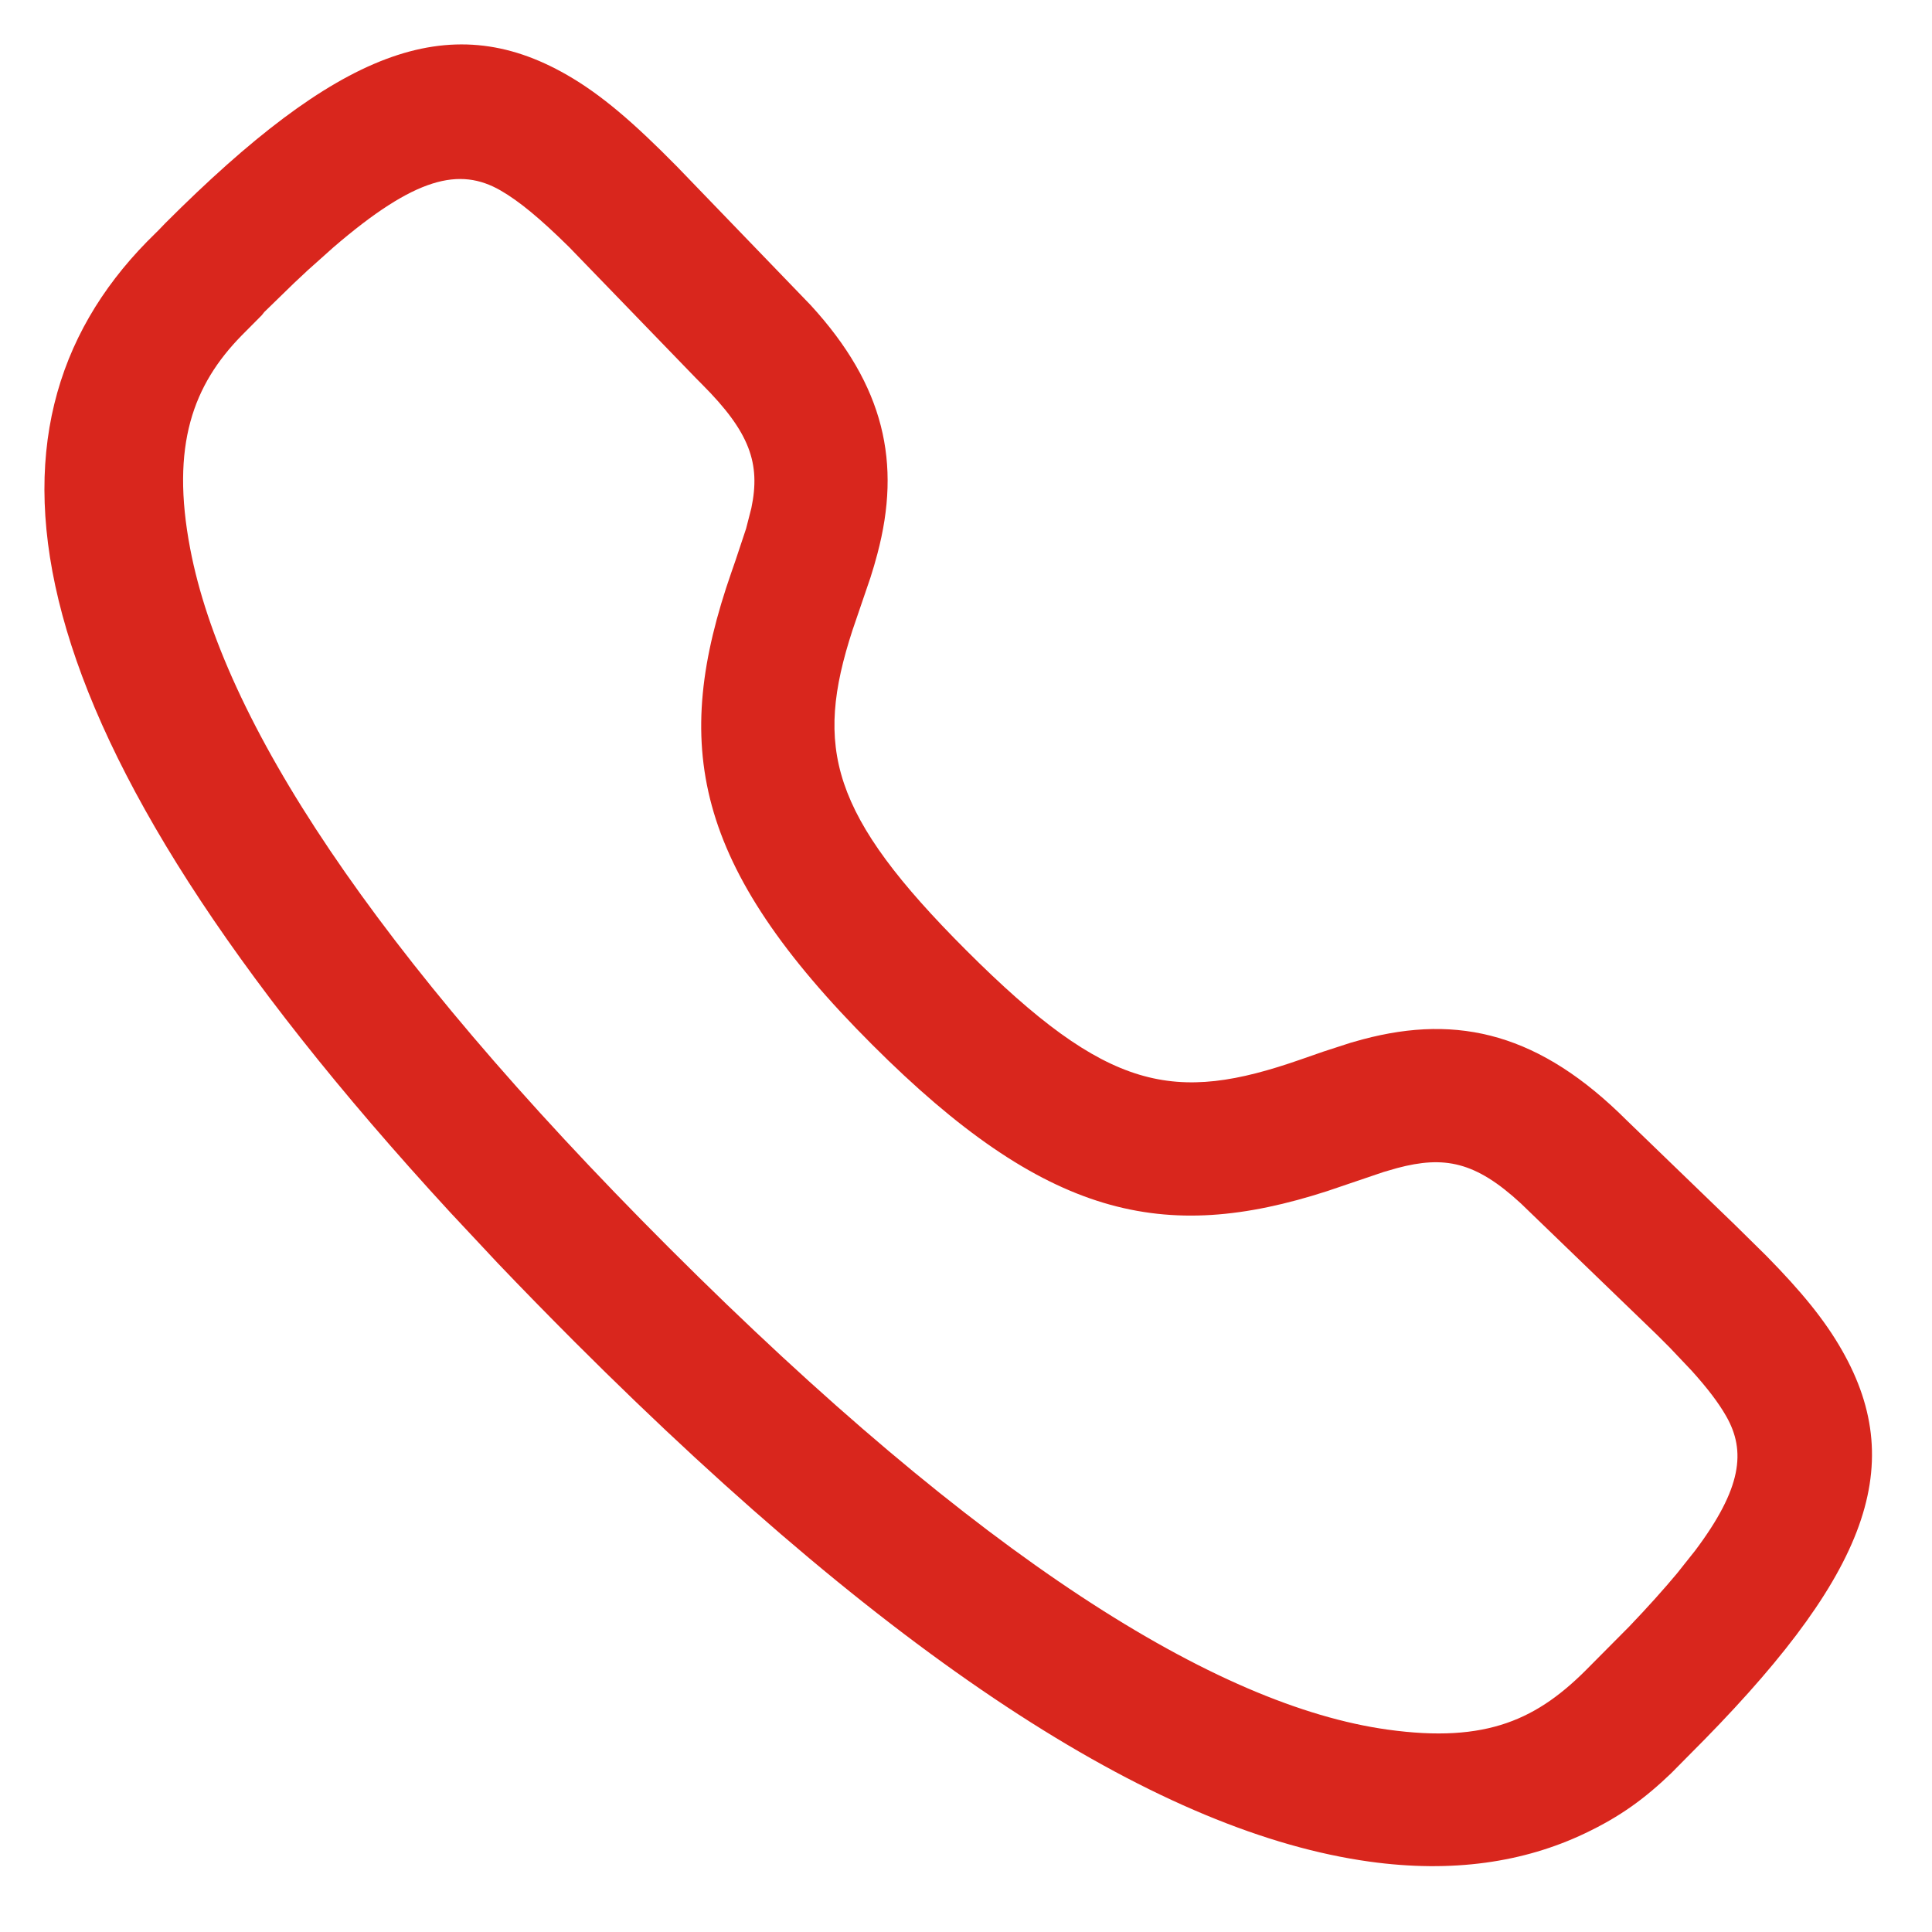
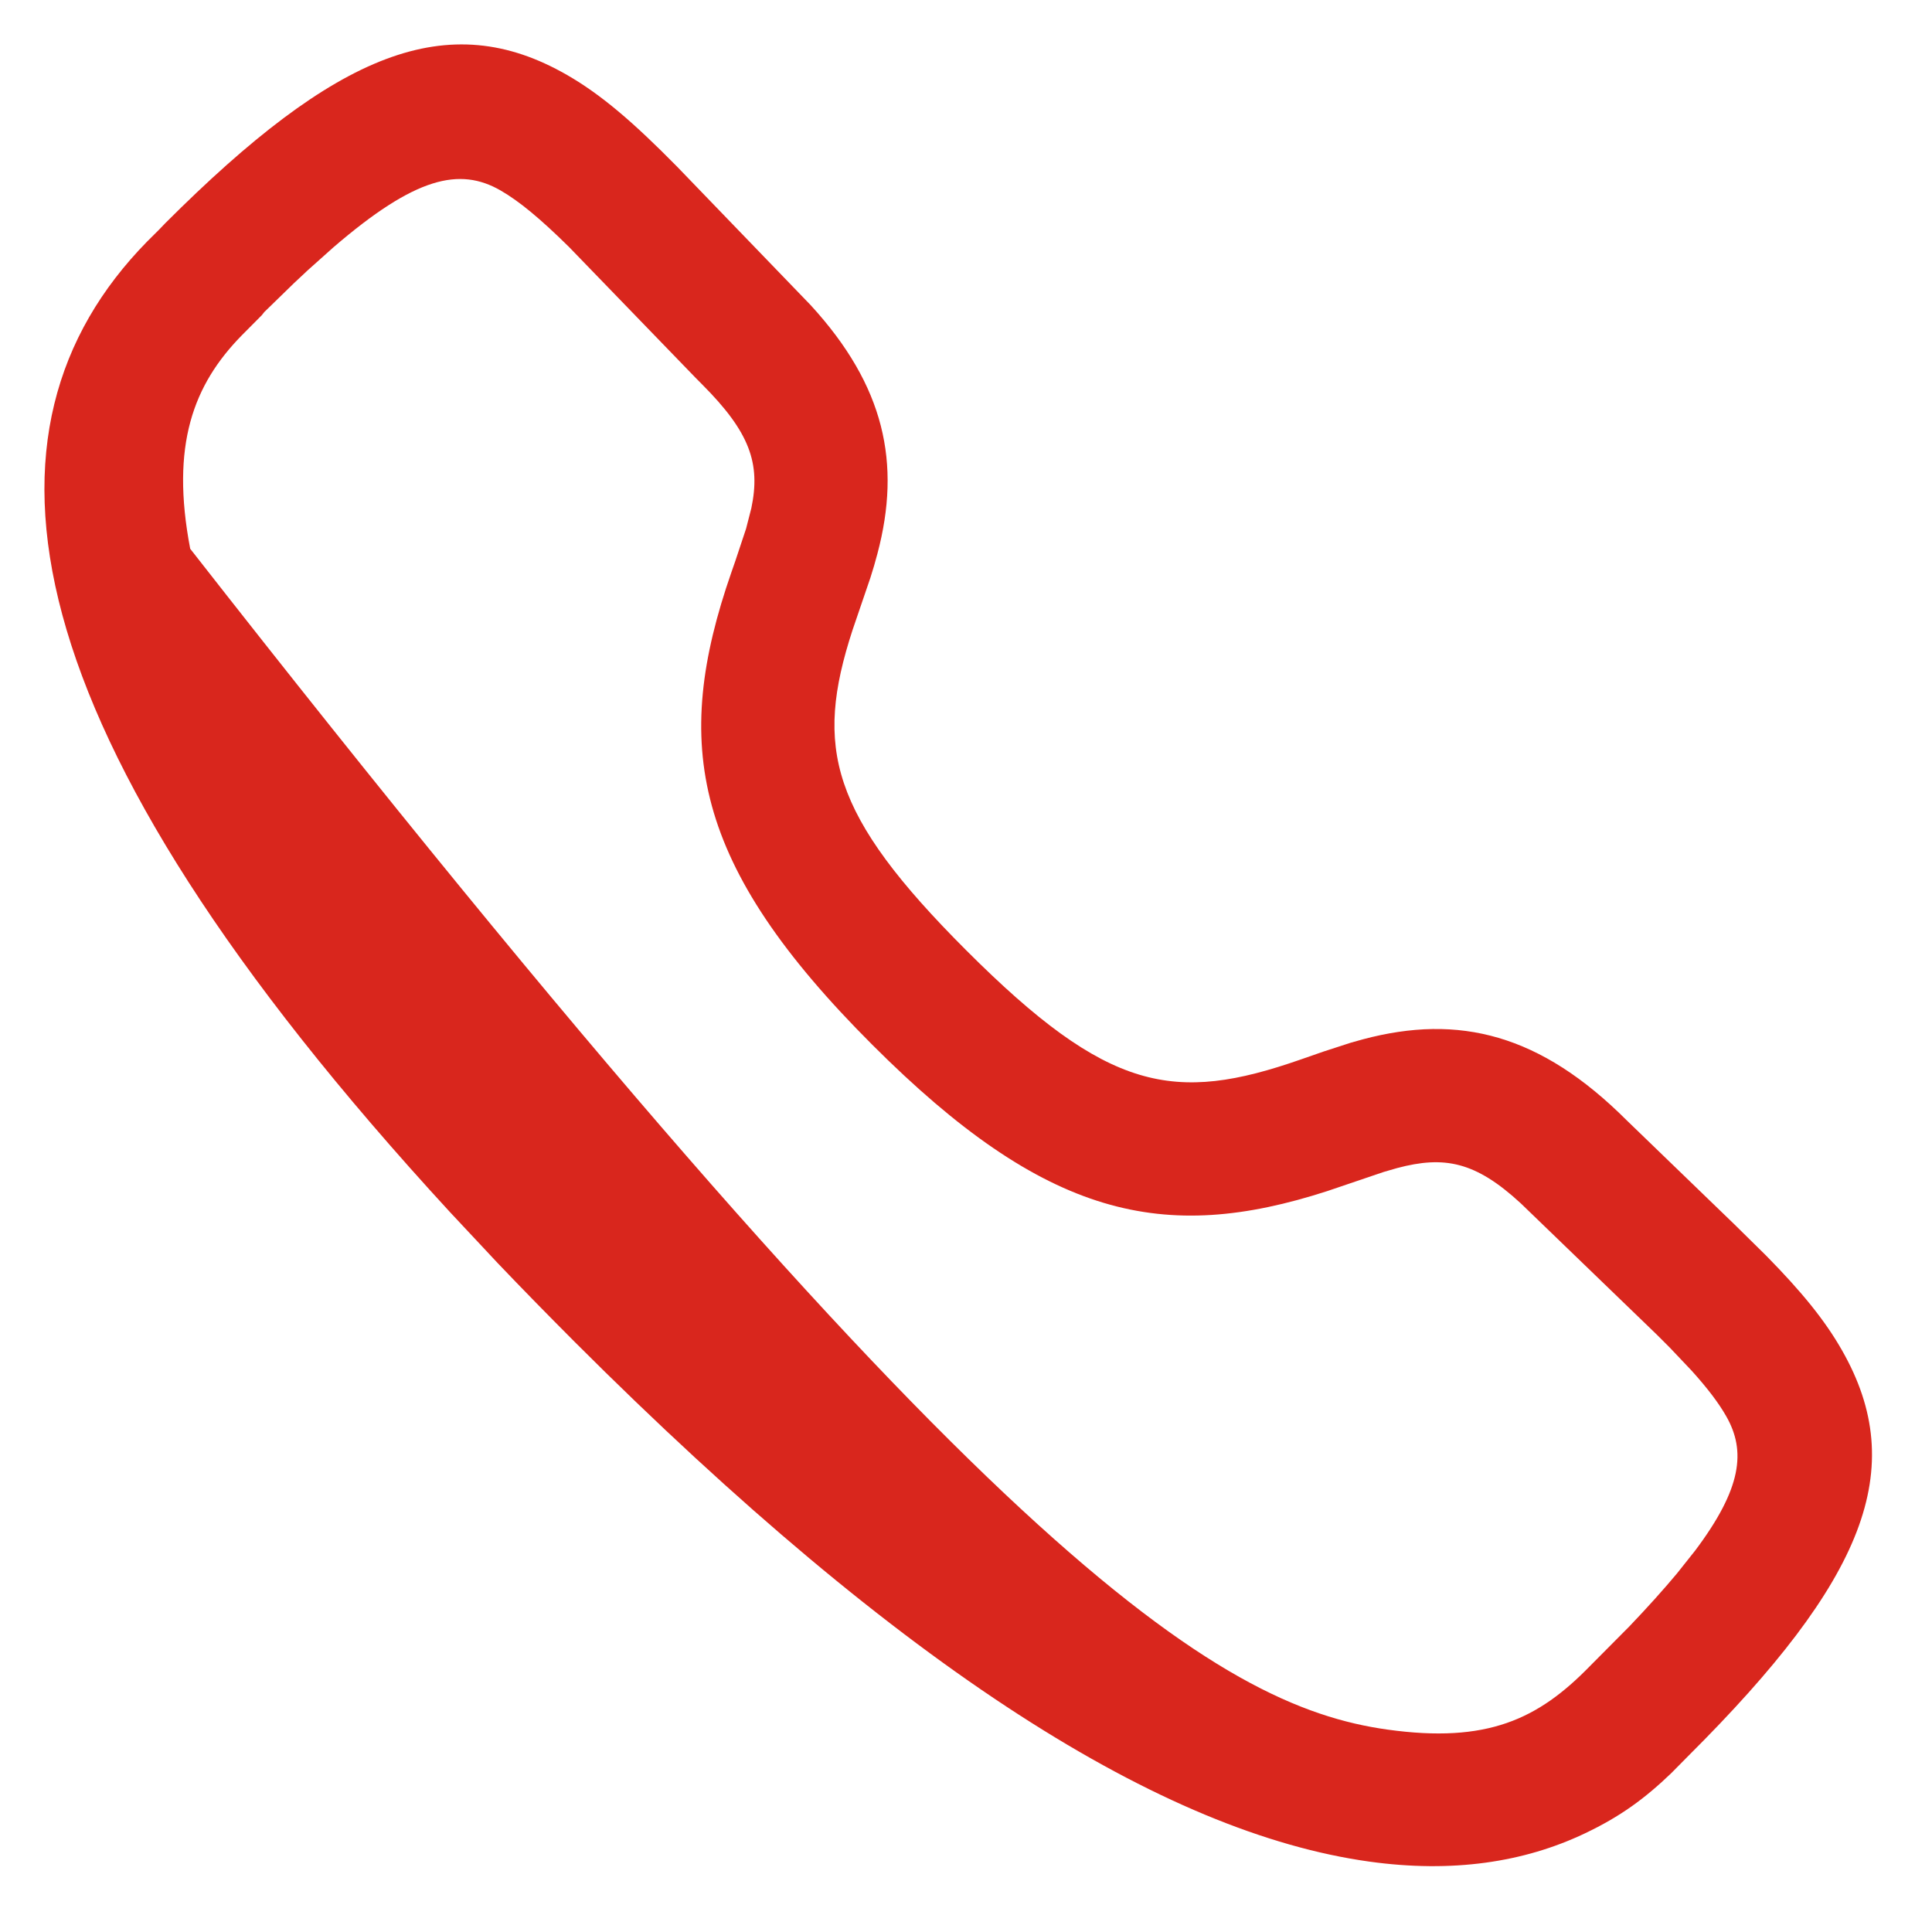
<svg xmlns="http://www.w3.org/2000/svg" width="29" height="29" viewBox="0 0 29 29" fill="none">
-   <path fill-rule="evenodd" clip-rule="evenodd" d="M2.385 3.45L2.482 3.349C5.052 0.779 6.725 0.098 8.511 1.125C9.024 1.42 9.506 1.834 10.161 2.499L12.169 4.581C13.279 5.792 13.531 6.953 13.17 8.313L13.12 8.493L13.065 8.672L12.796 9.46C12.221 11.226 12.461 12.223 14.506 14.267C16.632 16.393 17.625 16.567 19.528 15.902L19.867 15.784L20.277 15.651L20.456 15.601C21.902 15.215 23.123 15.523 24.418 16.817L26.036 18.38L26.512 18.849C27.041 19.387 27.39 19.814 27.647 20.265C28.668 22.05 27.986 23.723 25.342 26.357L25.09 26.612C24.695 26.992 24.327 27.265 23.785 27.522C22.875 27.954 21.801 28.117 20.552 27.943C17.476 27.515 13.574 25.088 8.629 20.145C8.227 19.742 7.841 19.348 7.472 18.961L6.757 18.197C0.05 10.91 -0.541 6.434 2.207 3.627L2.385 3.45ZM8.542 3.708C8.108 3.28 7.792 3.019 7.514 2.859C6.898 2.505 6.234 2.654 5.004 3.713L4.618 4.058C4.551 4.12 4.482 4.185 4.411 4.252L3.968 4.683L3.928 4.733L3.628 5.035C2.902 5.776 2.558 6.681 2.855 8.237C3.341 10.79 5.566 14.254 10.043 18.73C14.709 23.394 18.263 25.605 20.828 25.962C22.323 26.17 23.086 25.808 23.863 25.011L24.457 24.413C24.735 24.122 24.972 23.858 25.173 23.617L25.447 23.272C26.146 22.34 26.21 21.781 25.911 21.258C25.797 21.058 25.632 20.84 25.391 20.573L25.064 20.228L24.87 20.034L22.828 18.063C22.146 17.434 21.68 17.345 20.972 17.533L20.768 17.592L19.922 17.879C17.468 18.672 15.698 18.287 13.092 15.681C10.393 12.983 10.076 11.181 10.98 8.586L11.038 8.419L11.199 7.935L11.278 7.627C11.418 6.957 11.258 6.489 10.537 5.768C10.507 5.738 10.474 5.705 10.438 5.668L8.542 3.708Z" fill="#D9261D" />
+   <path fill-rule="evenodd" clip-rule="evenodd" d="M2.385 3.45L2.482 3.349C5.052 0.779 6.725 0.098 8.511 1.125C9.024 1.42 9.506 1.834 10.161 2.499L12.169 4.581C13.279 5.792 13.531 6.953 13.17 8.313L13.12 8.493L13.065 8.672L12.796 9.46C12.221 11.226 12.461 12.223 14.506 14.267C16.632 16.393 17.625 16.567 19.528 15.902L19.867 15.784L20.277 15.651L20.456 15.601C21.902 15.215 23.123 15.523 24.418 16.817L26.036 18.38L26.512 18.849C27.041 19.387 27.39 19.814 27.647 20.265C28.668 22.05 27.986 23.723 25.342 26.357L25.09 26.612C24.695 26.992 24.327 27.265 23.785 27.522C22.875 27.954 21.801 28.117 20.552 27.943C17.476 27.515 13.574 25.088 8.629 20.145C8.227 19.742 7.841 19.348 7.472 18.961L6.757 18.197C0.05 10.91 -0.541 6.434 2.207 3.627L2.385 3.45ZM8.542 3.708C8.108 3.28 7.792 3.019 7.514 2.859C6.898 2.505 6.234 2.654 5.004 3.713L4.618 4.058C4.551 4.12 4.482 4.185 4.411 4.252L3.968 4.683L3.928 4.733L3.628 5.035C2.902 5.776 2.558 6.681 2.855 8.237C14.709 23.394 18.263 25.605 20.828 25.962C22.323 26.17 23.086 25.808 23.863 25.011L24.457 24.413C24.735 24.122 24.972 23.858 25.173 23.617L25.447 23.272C26.146 22.34 26.21 21.781 25.911 21.258C25.797 21.058 25.632 20.84 25.391 20.573L25.064 20.228L24.87 20.034L22.828 18.063C22.146 17.434 21.68 17.345 20.972 17.533L20.768 17.592L19.922 17.879C17.468 18.672 15.698 18.287 13.092 15.681C10.393 12.983 10.076 11.181 10.98 8.586L11.038 8.419L11.199 7.935L11.278 7.627C11.418 6.957 11.258 6.489 10.537 5.768C10.507 5.738 10.474 5.705 10.438 5.668L8.542 3.708Z" fill="#D9261D" />
</svg>